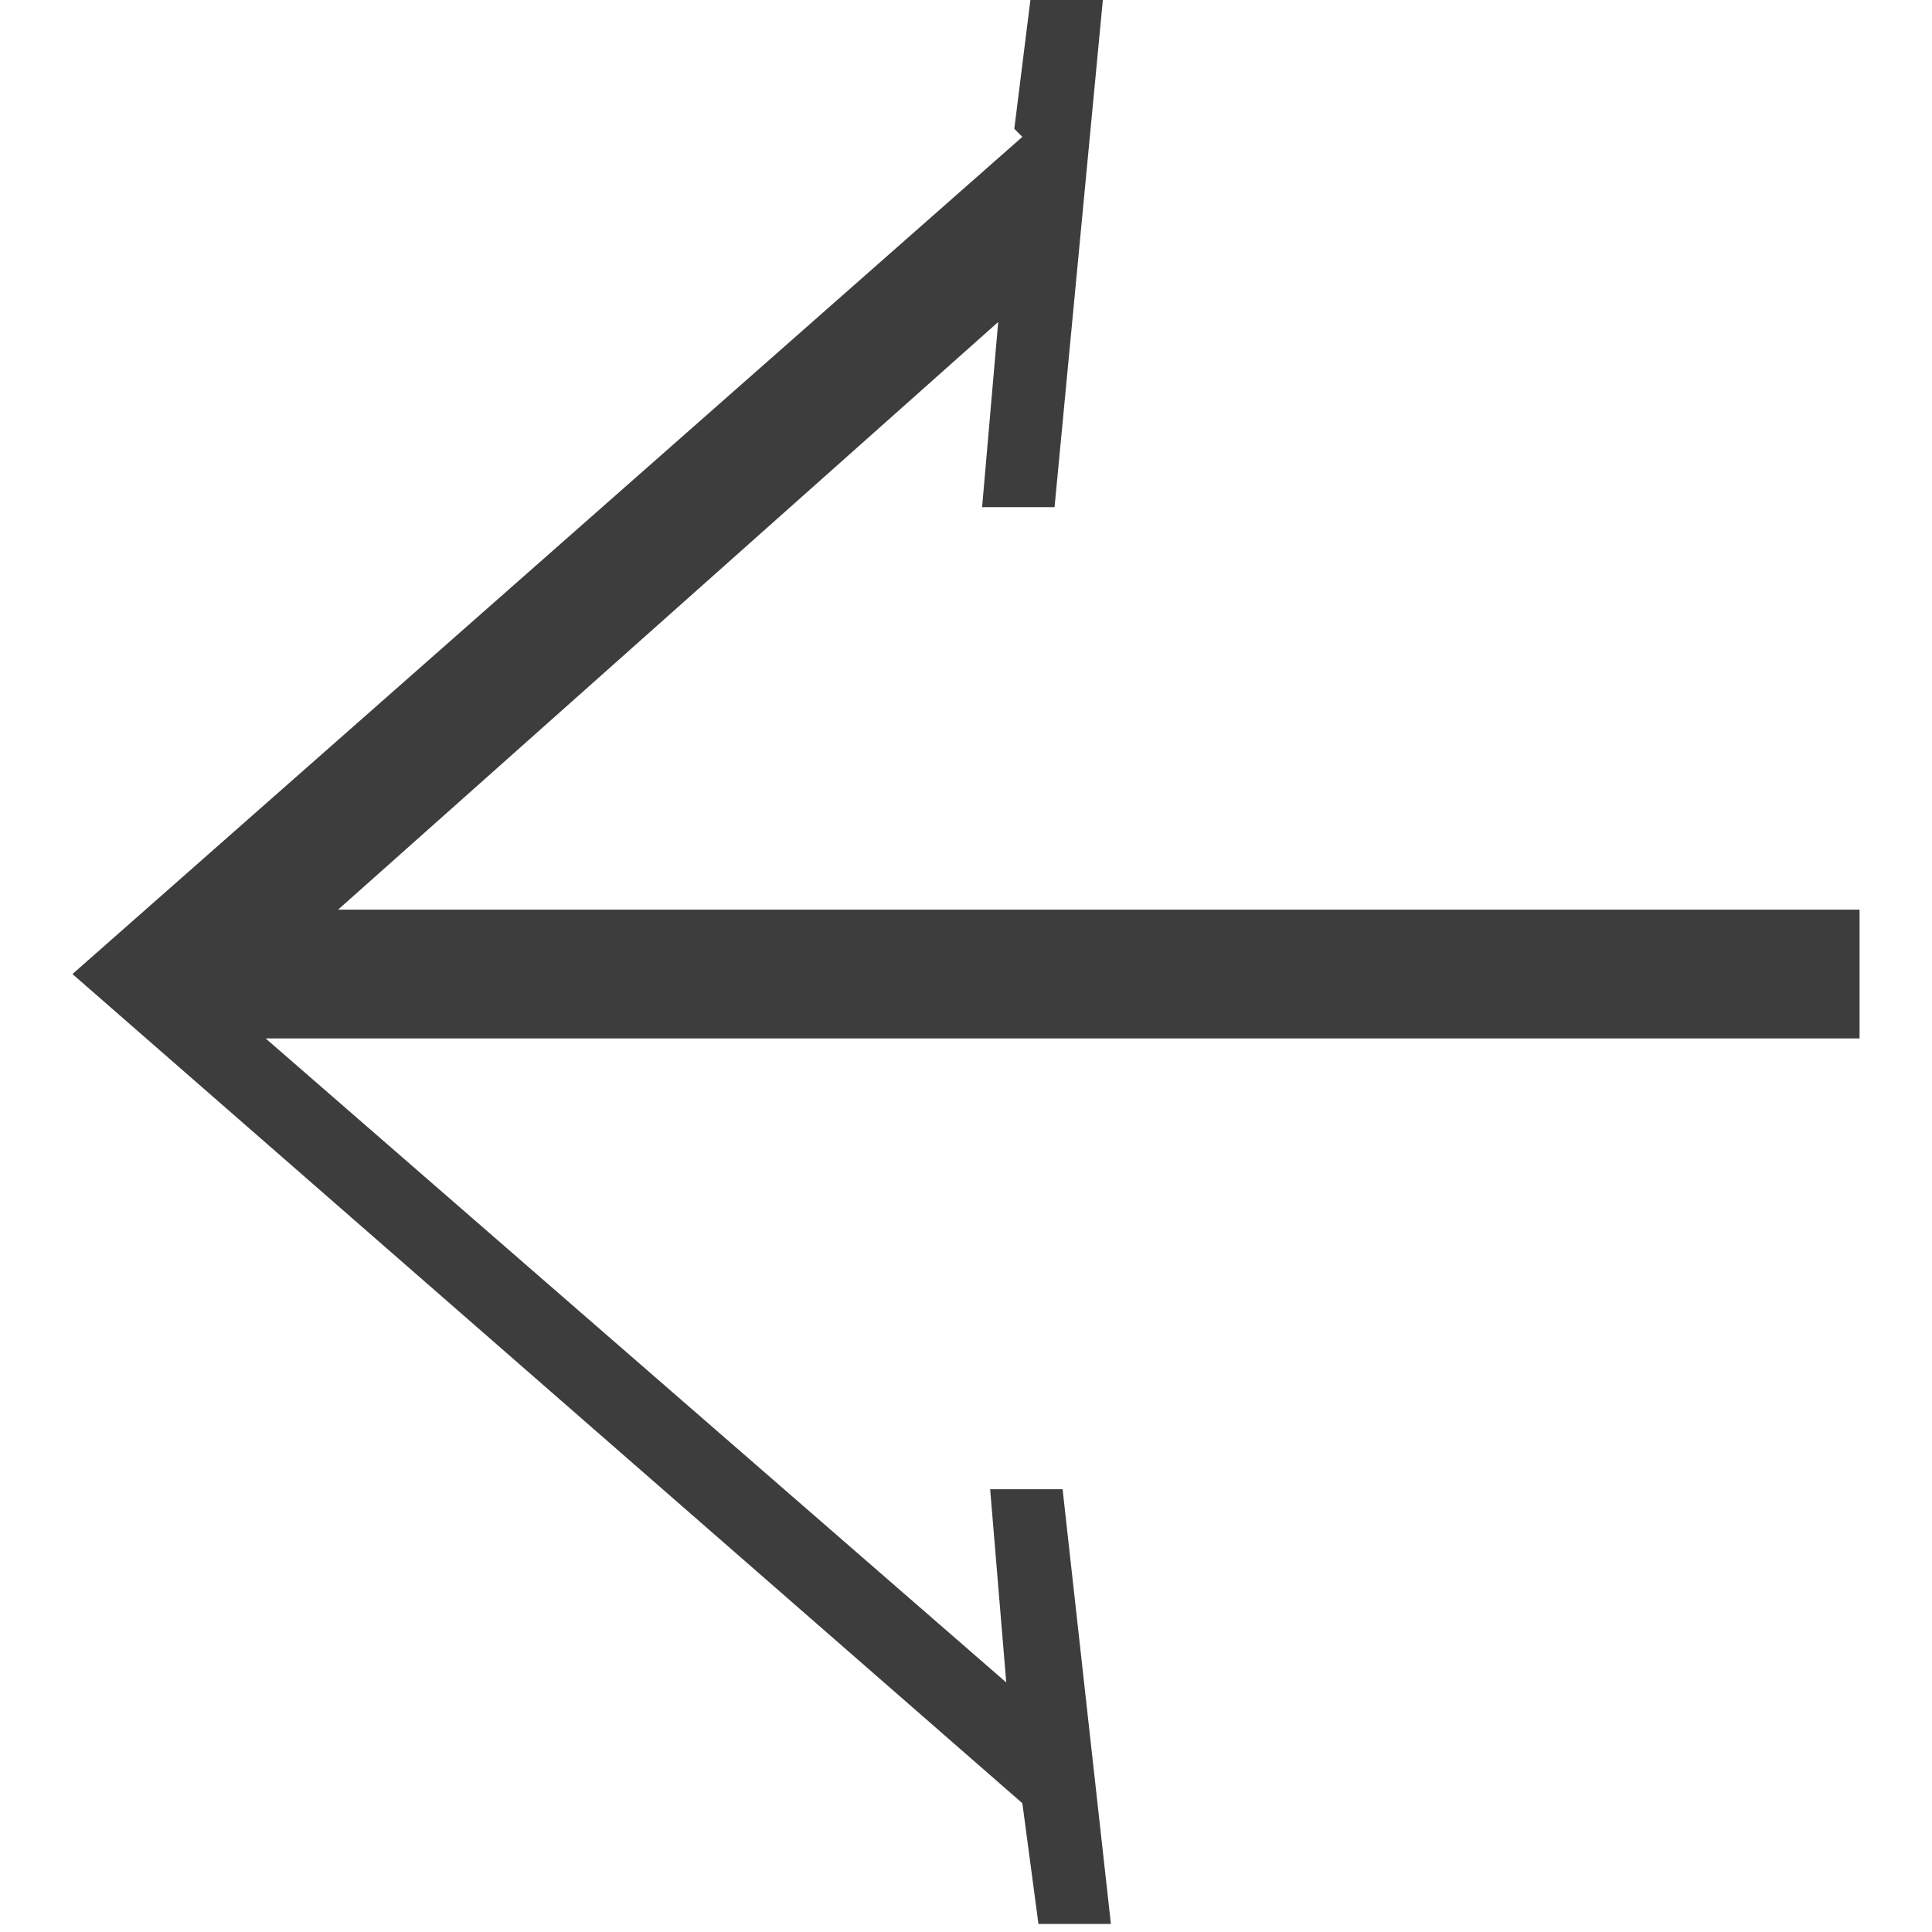
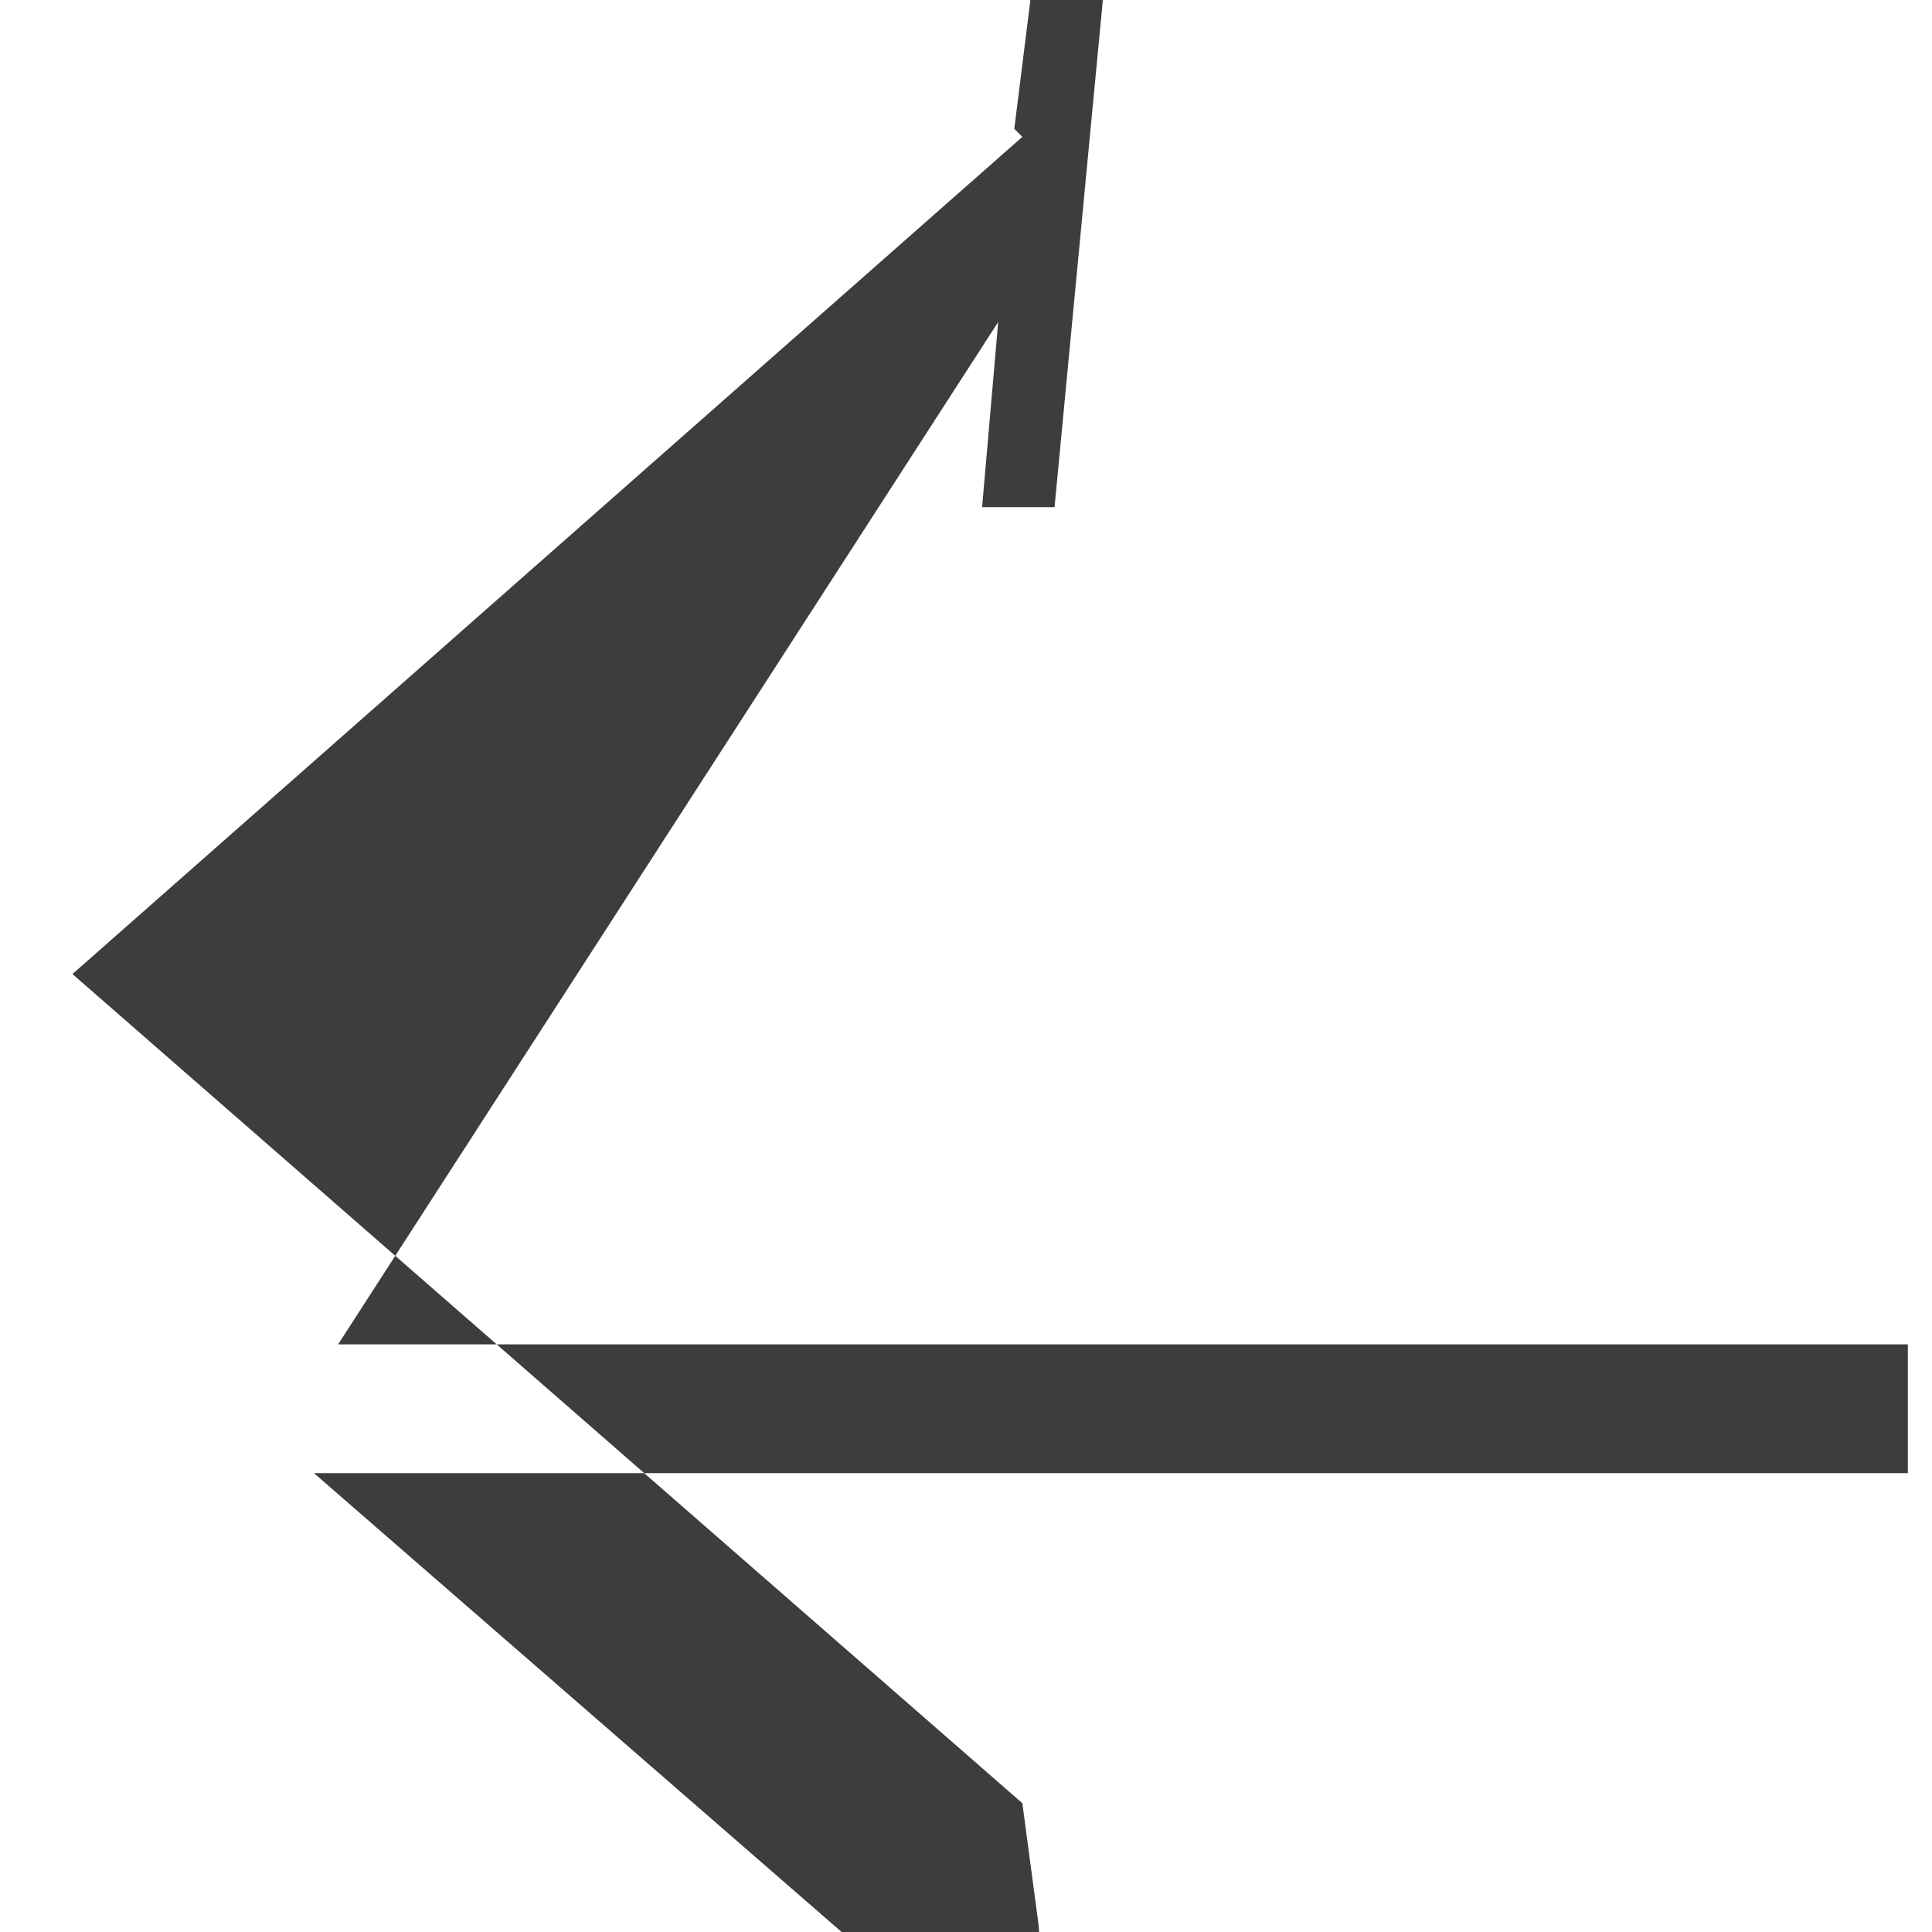
<svg xmlns="http://www.w3.org/2000/svg" viewBox="0 0 24 24">
-   <path d="M12.7 1.7.9 12.1l11.8 10.3.2 1.5h.9l-.6-5.4h-.9l.2 2.4-9.2-8h19.8v-1.6H4.2L12.4 4l-.2 2.3h.9l.6-6.3h-.9l-.2 1.6Z" style="fill:#3d3d3d" />
+   <path d="M12.7 1.7.9 12.1l11.8 10.3.2 1.5h.9h-.9l.2 2.4-9.2-8h19.8v-1.6H4.2L12.4 4l-.2 2.3h.9l.6-6.3h-.9l-.2 1.6Z" style="fill:#3d3d3d" />
</svg>